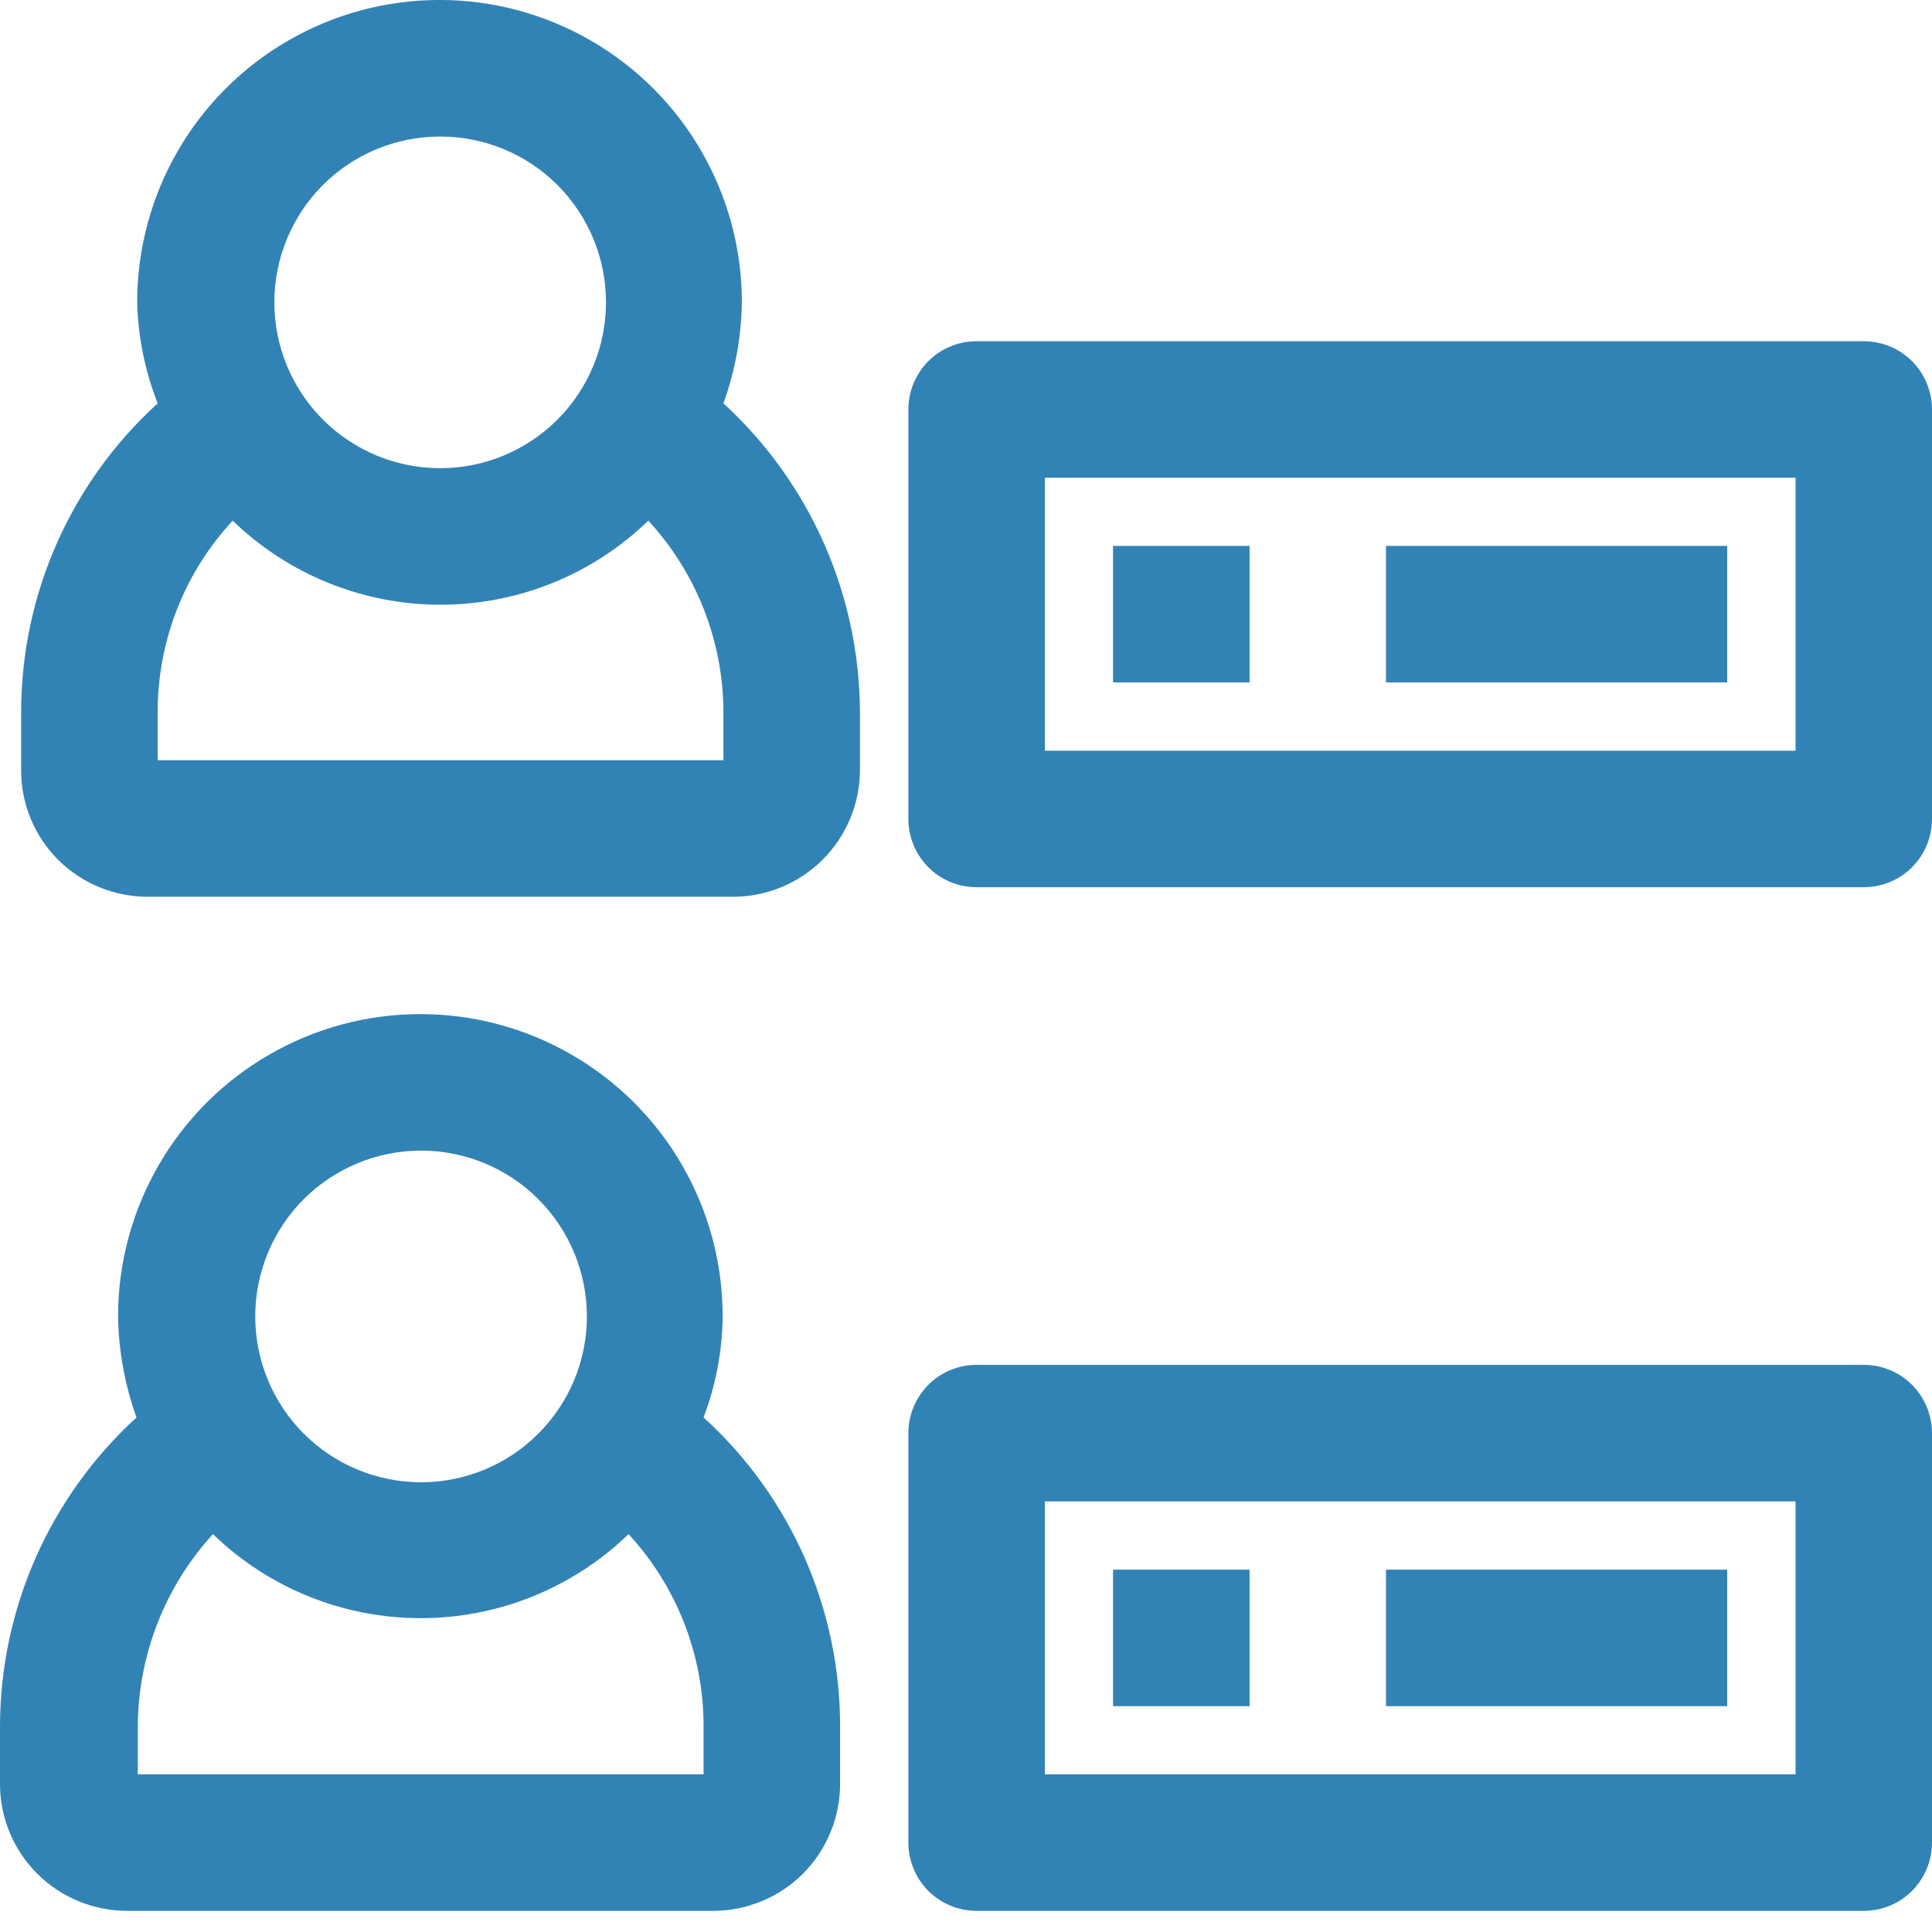
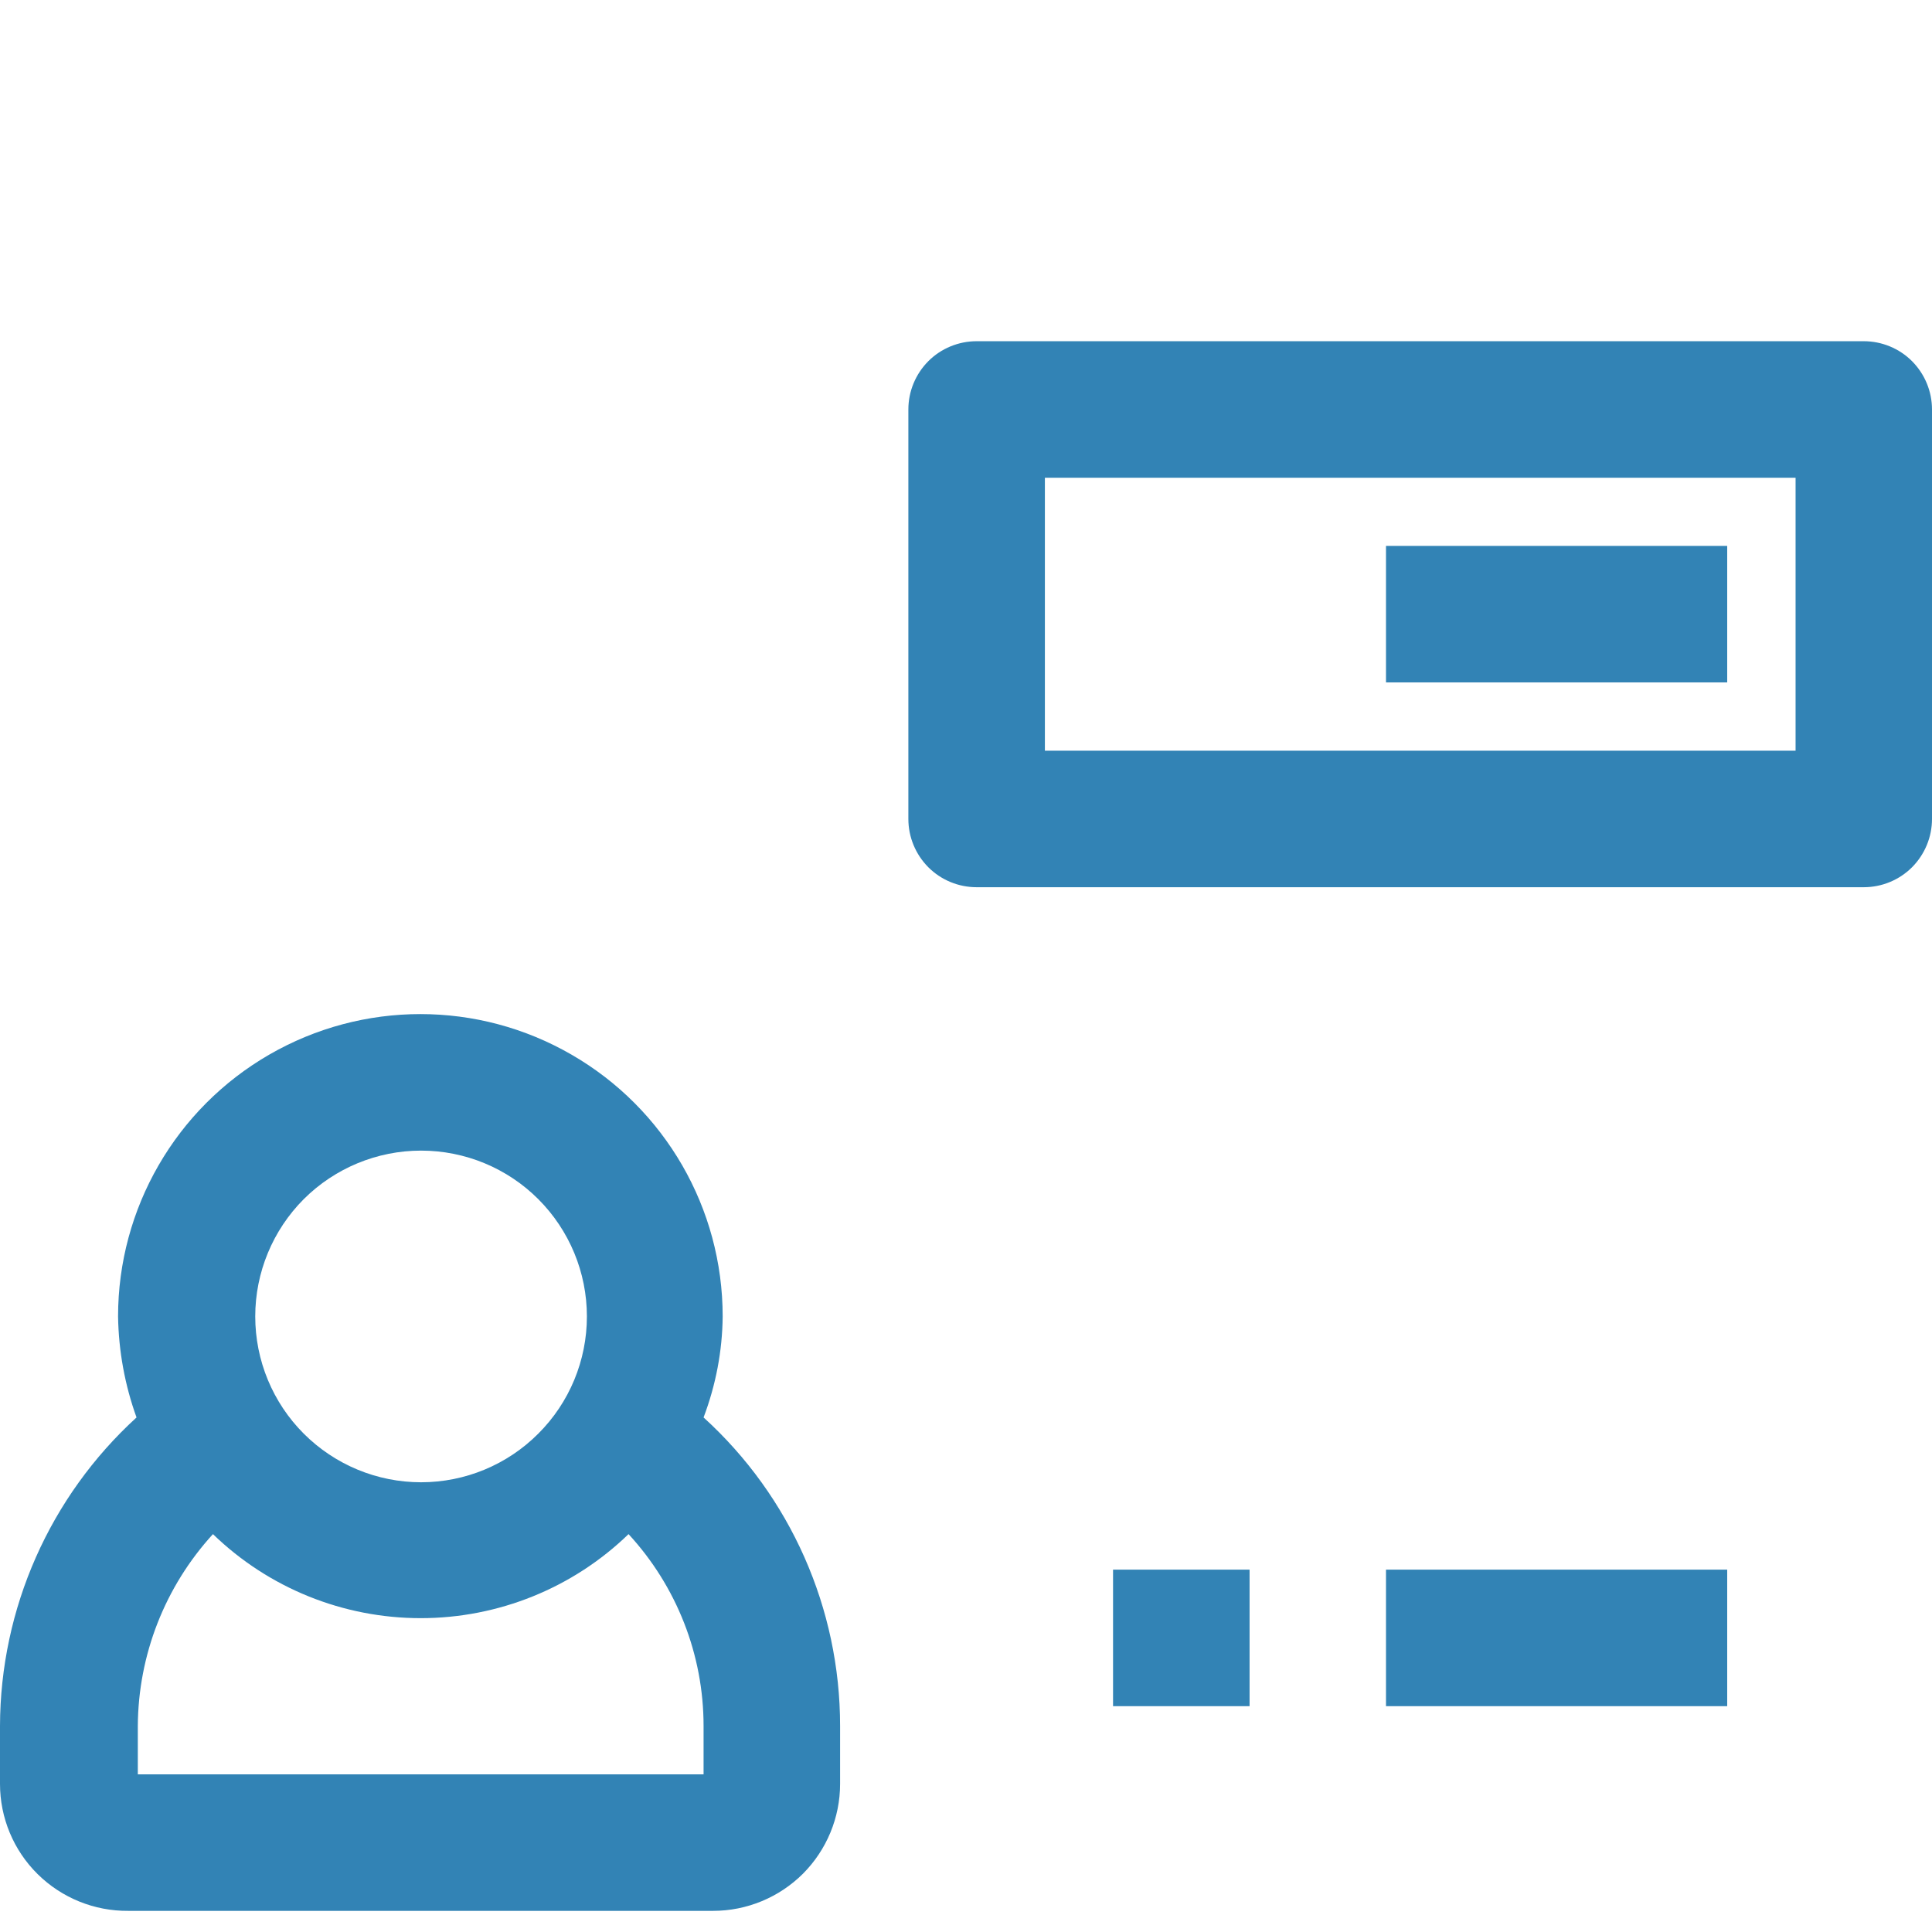
<svg xmlns="http://www.w3.org/2000/svg" width="18" height="18" viewBox="0 0 18 18" fill="none">
-   <path d="M1.38 8.355H6.829H6.829C7.142 8.355 7.441 8.231 7.663 8.011C7.885 7.79 8.01 7.491 8.012 7.178V6.632C8.007 5.538 7.546 4.496 6.74 3.758C6.849 3.456 6.907 3.138 6.912 2.817C6.912 1.81 6.375 0.88 5.503 0.377C4.632 -0.126 3.558 -0.126 2.687 0.377C1.815 0.88 1.278 1.81 1.278 2.817C1.286 3.139 1.351 3.458 1.469 3.758C0.66 4.494 0.198 5.537 0.197 6.632V7.178C0.197 7.492 0.322 7.792 0.544 8.013C0.766 8.233 1.067 8.356 1.38 8.355L1.38 8.355ZM6.74 7.083H1.469V6.632C1.469 5.971 1.718 5.335 2.168 4.851C2.688 5.354 3.382 5.634 4.104 5.634C4.827 5.634 5.521 5.354 6.04 4.851C6.488 5.336 6.738 5.972 6.74 6.632L6.74 7.083ZM4.101 1.272C4.511 1.272 4.904 1.434 5.194 1.724C5.483 2.014 5.646 2.407 5.646 2.817C5.646 3.226 5.483 3.619 5.194 3.909C4.904 4.199 4.511 4.362 4.101 4.362C3.691 4.362 3.298 4.199 3.008 3.909C2.719 3.619 2.556 3.226 2.556 2.817C2.556 2.407 2.719 2.014 3.008 1.724C3.298 1.434 3.691 1.272 4.101 1.272Z" fill="#3283B5" />
  <path d="M1.195 17.803H6.645H6.644C6.958 17.803 7.259 17.678 7.481 17.457C7.702 17.235 7.827 16.934 7.827 16.62V16.08C7.827 14.986 7.365 13.942 6.555 13.206C6.669 12.905 6.73 12.587 6.733 12.265C6.733 11.259 6.197 10.329 5.325 9.826C4.454 9.322 3.38 9.322 2.508 9.826C1.637 10.329 1.1 11.259 1.1 12.265C1.105 12.586 1.163 12.904 1.272 13.206C0.464 13.944 0.003 14.986 0 16.08V16.62C0 16.936 0.126 17.239 0.351 17.461C0.576 17.683 0.88 17.806 1.195 17.803H1.195ZM6.555 16.531H1.284V16.08C1.288 15.418 1.537 14.782 1.984 14.293C2.503 14.796 3.197 15.076 3.92 15.076C4.642 15.076 5.337 14.796 5.856 14.293C6.305 14.78 6.555 15.418 6.555 16.08L6.555 16.531ZM3.923 10.72C4.333 10.72 4.726 10.883 5.015 11.172C5.305 11.462 5.468 11.855 5.468 12.265C5.468 12.675 5.305 13.068 5.015 13.357C4.726 13.647 4.333 13.81 3.923 13.81C3.513 13.81 3.12 13.647 2.83 13.357C2.541 13.068 2.378 12.675 2.378 12.265C2.378 11.855 2.541 11.462 2.83 11.172C3.12 10.883 3.513 10.72 3.923 10.72Z" fill="#3283B5" />
  <path d="M17.364 3.179H9.099C8.93 3.179 8.768 3.246 8.649 3.365C8.53 3.485 8.463 3.646 8.463 3.815V7.63C8.463 7.799 8.53 7.96 8.649 8.08C8.768 8.199 8.93 8.266 9.099 8.266H17.364C17.533 8.266 17.695 8.199 17.814 8.08C17.933 7.96 18 7.799 18 7.63V3.815C18 3.646 17.933 3.485 17.814 3.365C17.695 3.246 17.533 3.179 17.364 3.179ZM16.729 6.994H9.735V4.451H16.729V6.994Z" fill="#3283B5" />
-   <path d="M10.37 5.086H11.642V6.358H10.37V5.086Z" fill="#3283B5" />
  <path d="M12.913 5.086H16.092V6.358H12.913V5.086Z" fill="#3283B5" />
-   <path d="M17.364 12.716H9.099C8.93 12.716 8.768 12.783 8.649 12.902C8.53 13.022 8.463 13.184 8.463 13.352V17.167C8.463 17.336 8.53 17.497 8.649 17.617C8.768 17.736 8.93 17.803 9.099 17.803H17.364C17.533 17.803 17.695 17.736 17.814 17.617C17.933 17.497 18 17.336 18 17.167V13.352C18 13.184 17.933 13.022 17.814 12.902C17.695 12.783 17.533 12.716 17.364 12.716ZM16.729 16.531H9.735V13.988H16.729V16.531Z" fill="#3283B5" />
  <path d="M10.37 14.624H11.642V15.896H10.37V14.624Z" fill="#3283B5" />
  <path d="M12.913 14.624H16.092V15.896H12.913V14.624Z" fill="#3283B5" />
</svg>